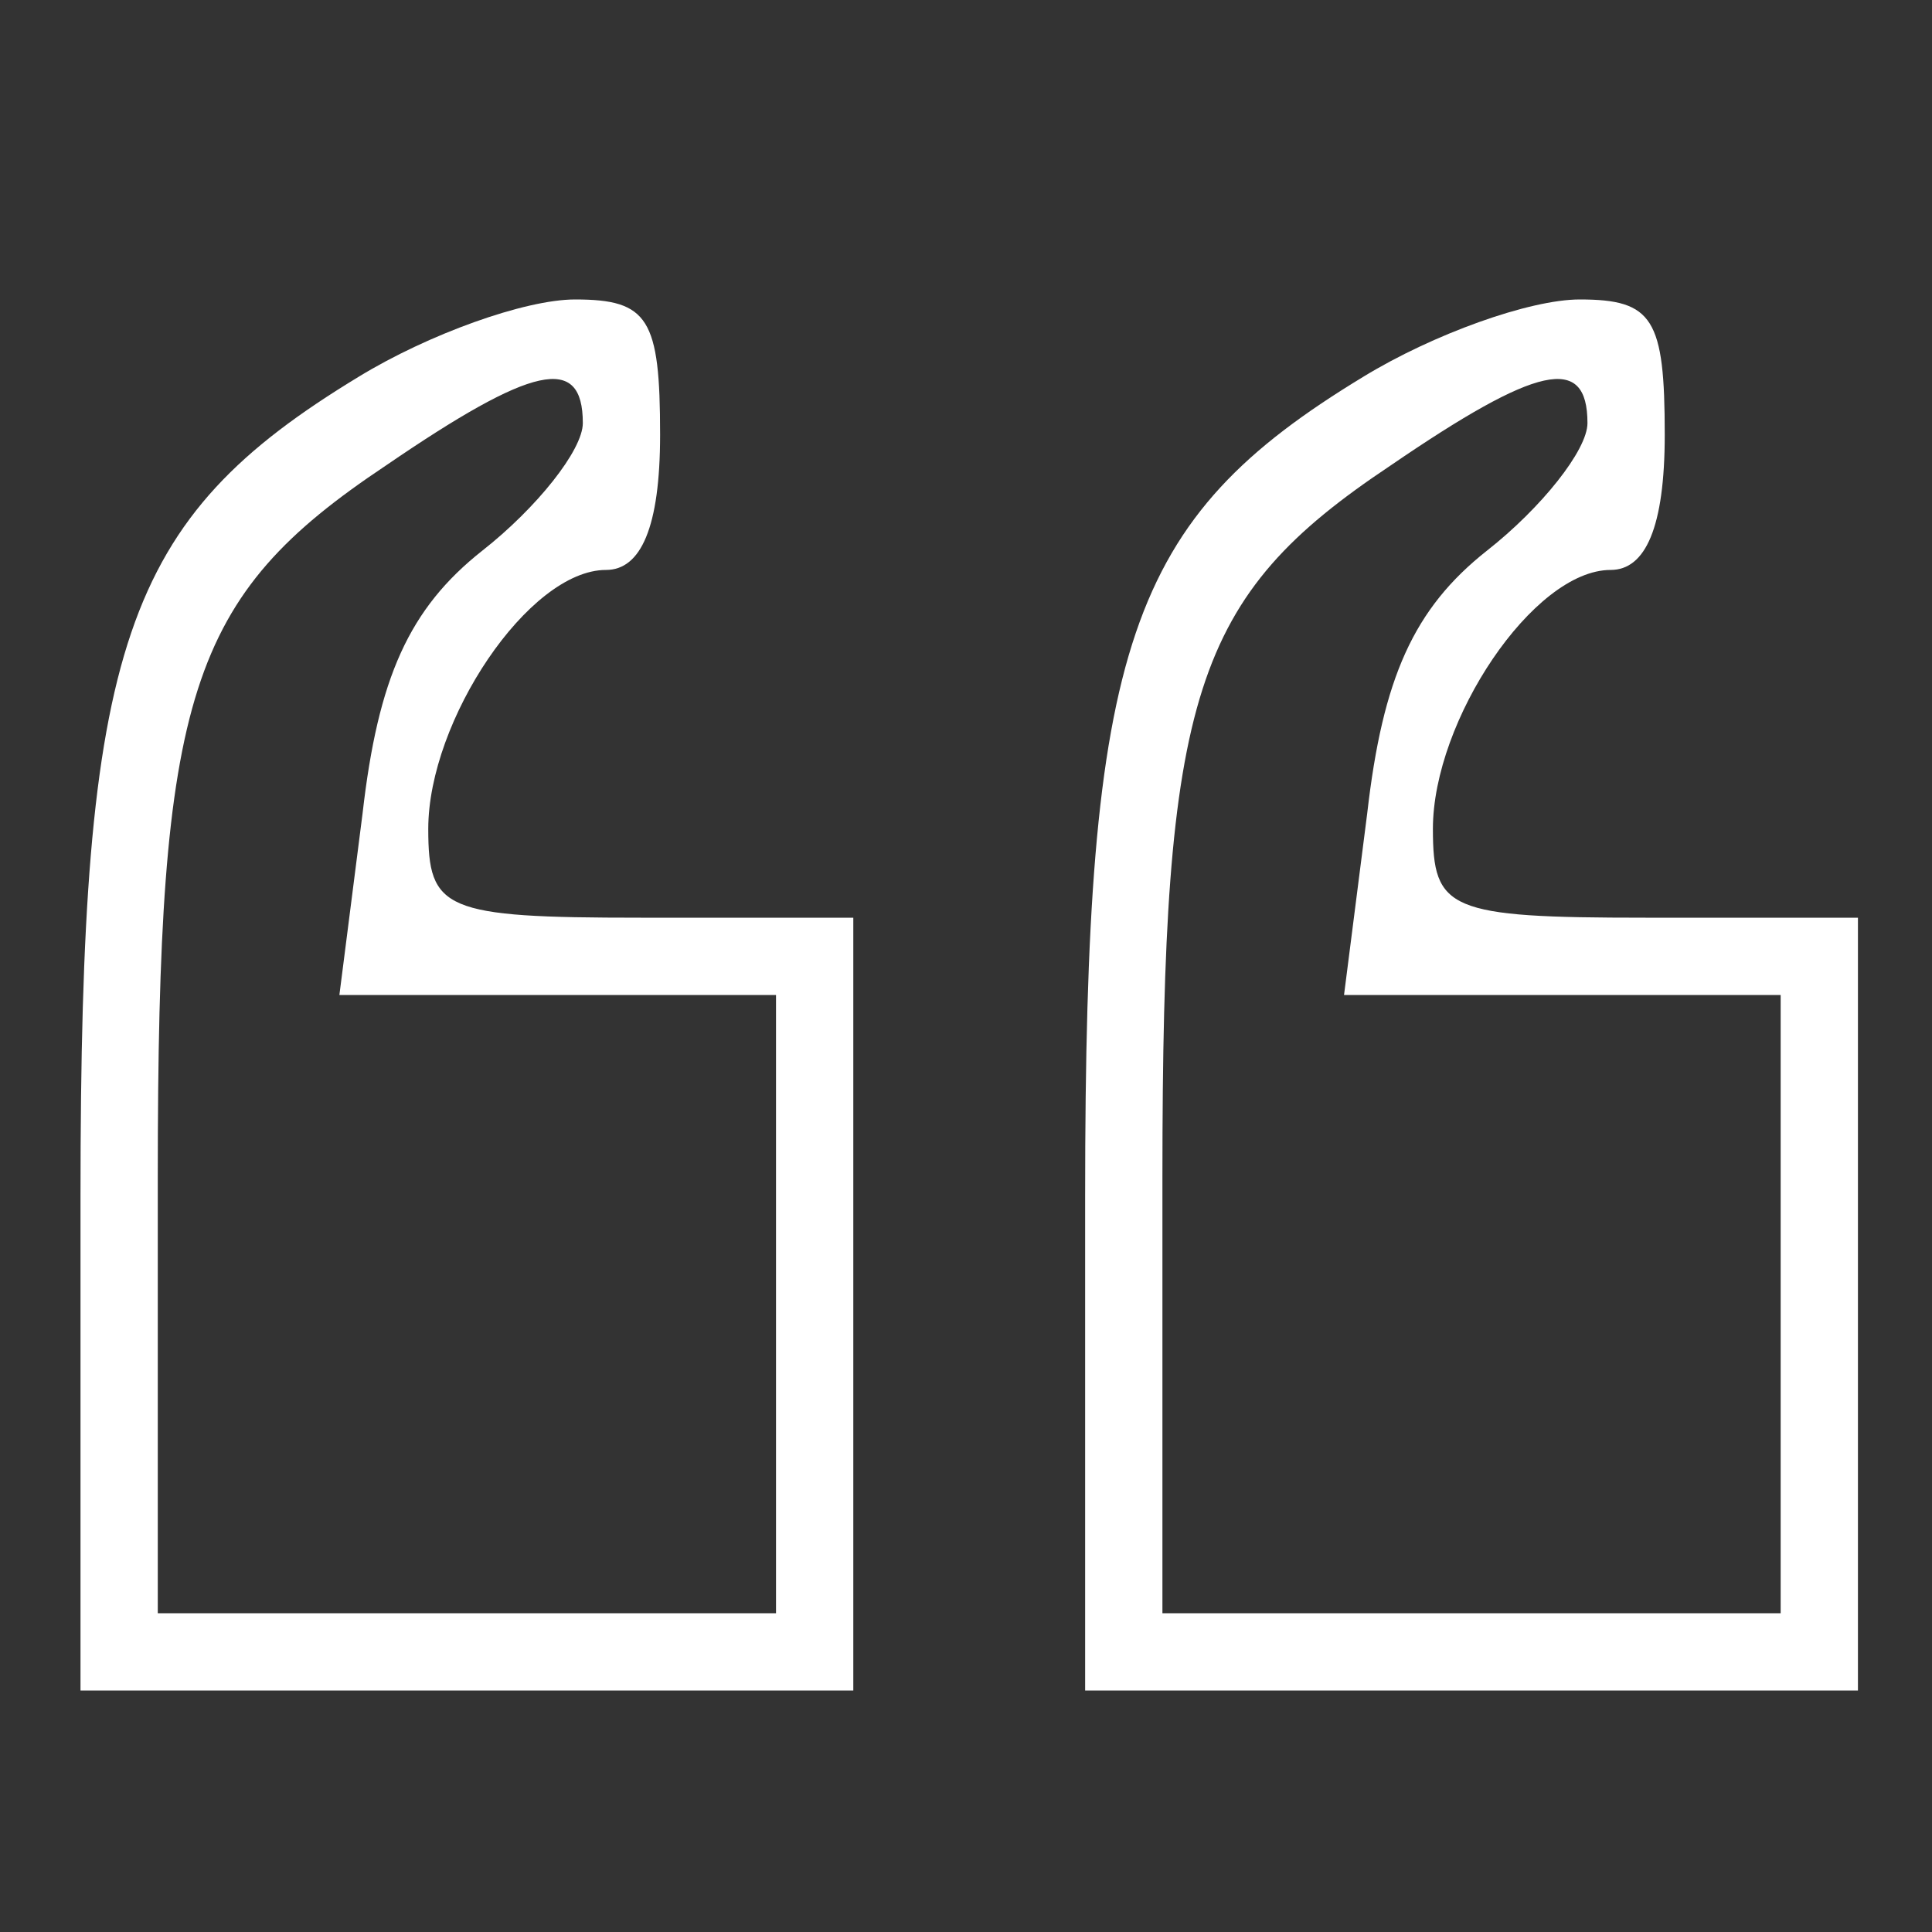
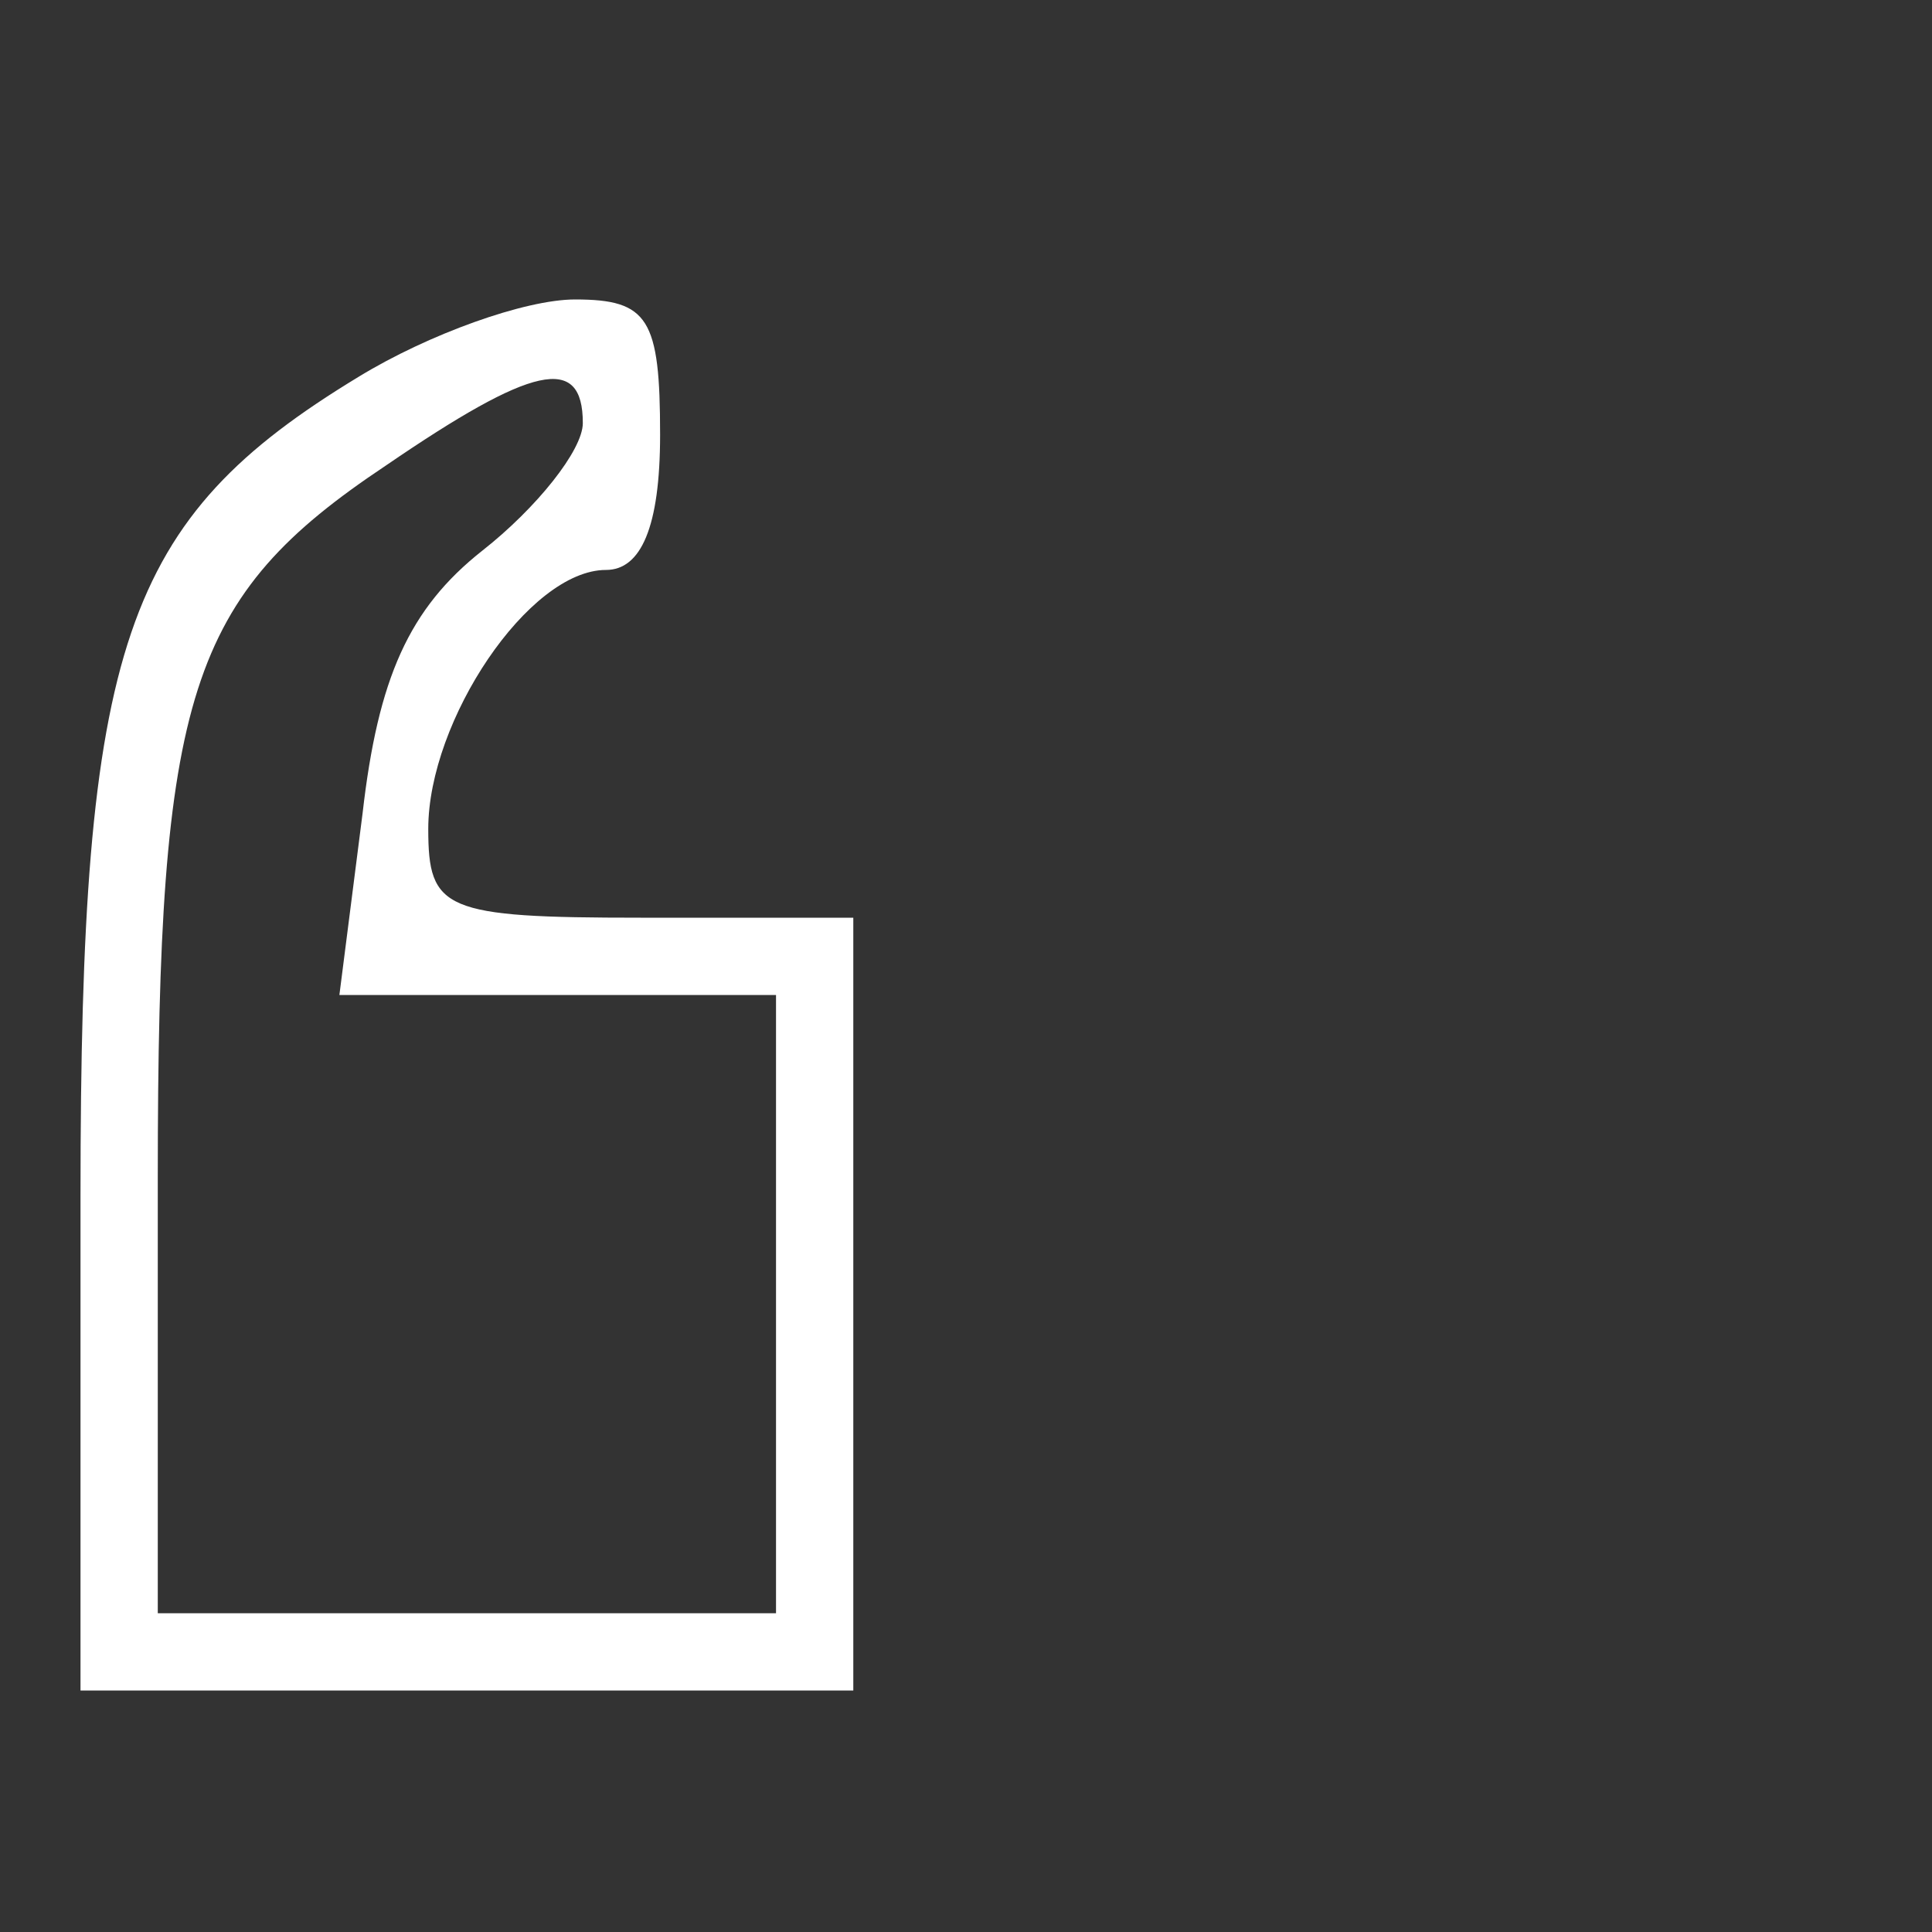
<svg xmlns="http://www.w3.org/2000/svg" width="48" height="48" viewBox="0 0 48 48" fill="none">
  <rect x="0" y="0" width="48" height="48" fill="#333333" stroke="none" />
  <path d="M8.912 9.36C3.056 12.912 2 15.984 2 29.712V42H11.6H21.2V32.4V22.8H15.92C11.024 22.8 10.64 22.608 10.64 20.592C10.64 17.904 13.136 14.16 15.056 14.16C15.92 14.16 16.4 13.104 16.4 10.8C16.4 7.92 16.112 7.44 14.288 7.44C13.04 7.44 10.64 8.304 8.912 9.36ZM14.48 10.512C14.48 11.184 13.328 12.624 11.984 13.68C10.16 15.12 9.392 16.848 9.008 20.208L8.432 24.72H13.904H19.28V32.4V40.08H11.6H3.92V29.232C3.92 17.232 4.688 14.832 9.584 11.568C13.232 9.072 14.48 8.784 14.48 10.512Z" fill="white" />
-   <path d="M33.872 9.36C28.016 12.912 26.96 15.984 26.96 29.712V42H36.56H46.16V32.4V22.8H40.88C35.984 22.8 35.6 22.608 35.6 20.592C35.6 17.904 38.096 14.16 40.016 14.16C40.88 14.16 41.36 13.104 41.36 10.8C41.36 7.92 41.072 7.44 39.248 7.44C38 7.44 35.6 8.304 33.872 9.36ZM39.44 10.512C39.44 11.184 38.288 12.624 36.944 13.68C35.12 15.12 34.352 16.848 33.968 20.208L33.392 24.72H38.864H44.24V32.4V40.08H36.56H28.88V29.232C28.88 17.232 29.648 14.832 34.544 11.568C38.192 9.072 39.44 8.784 39.44 10.512Z" fill="white" />
</svg>